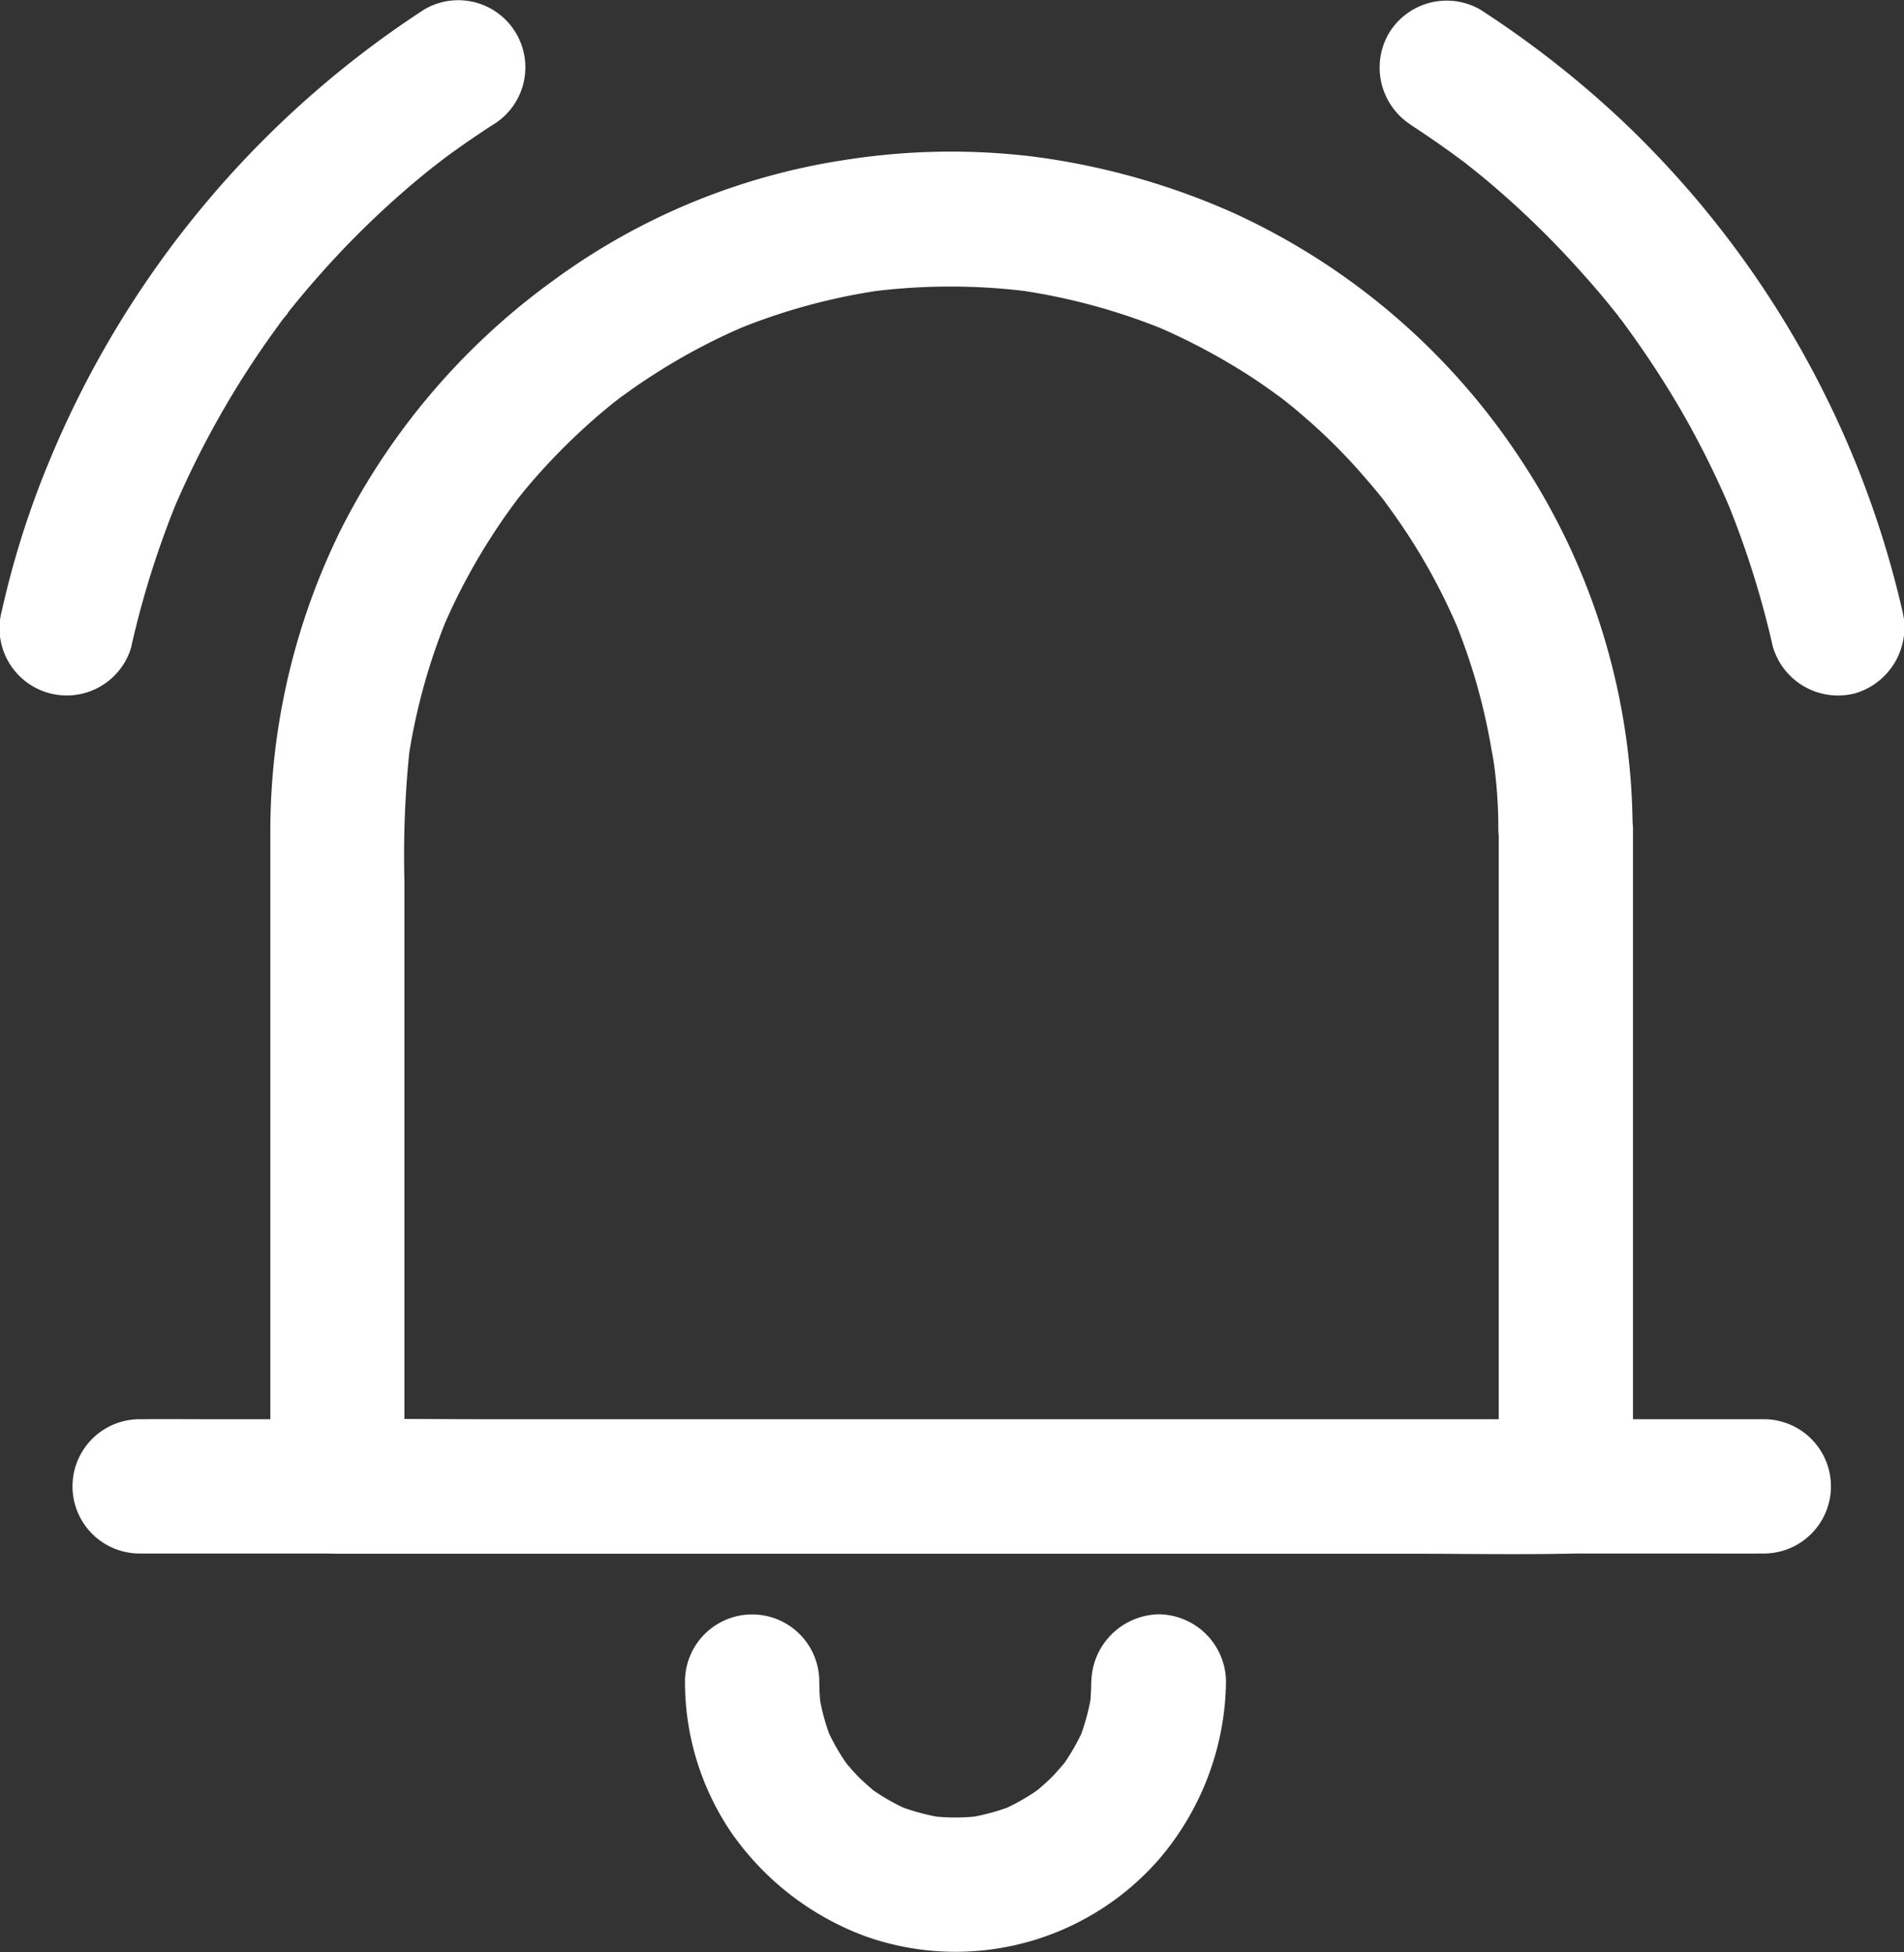
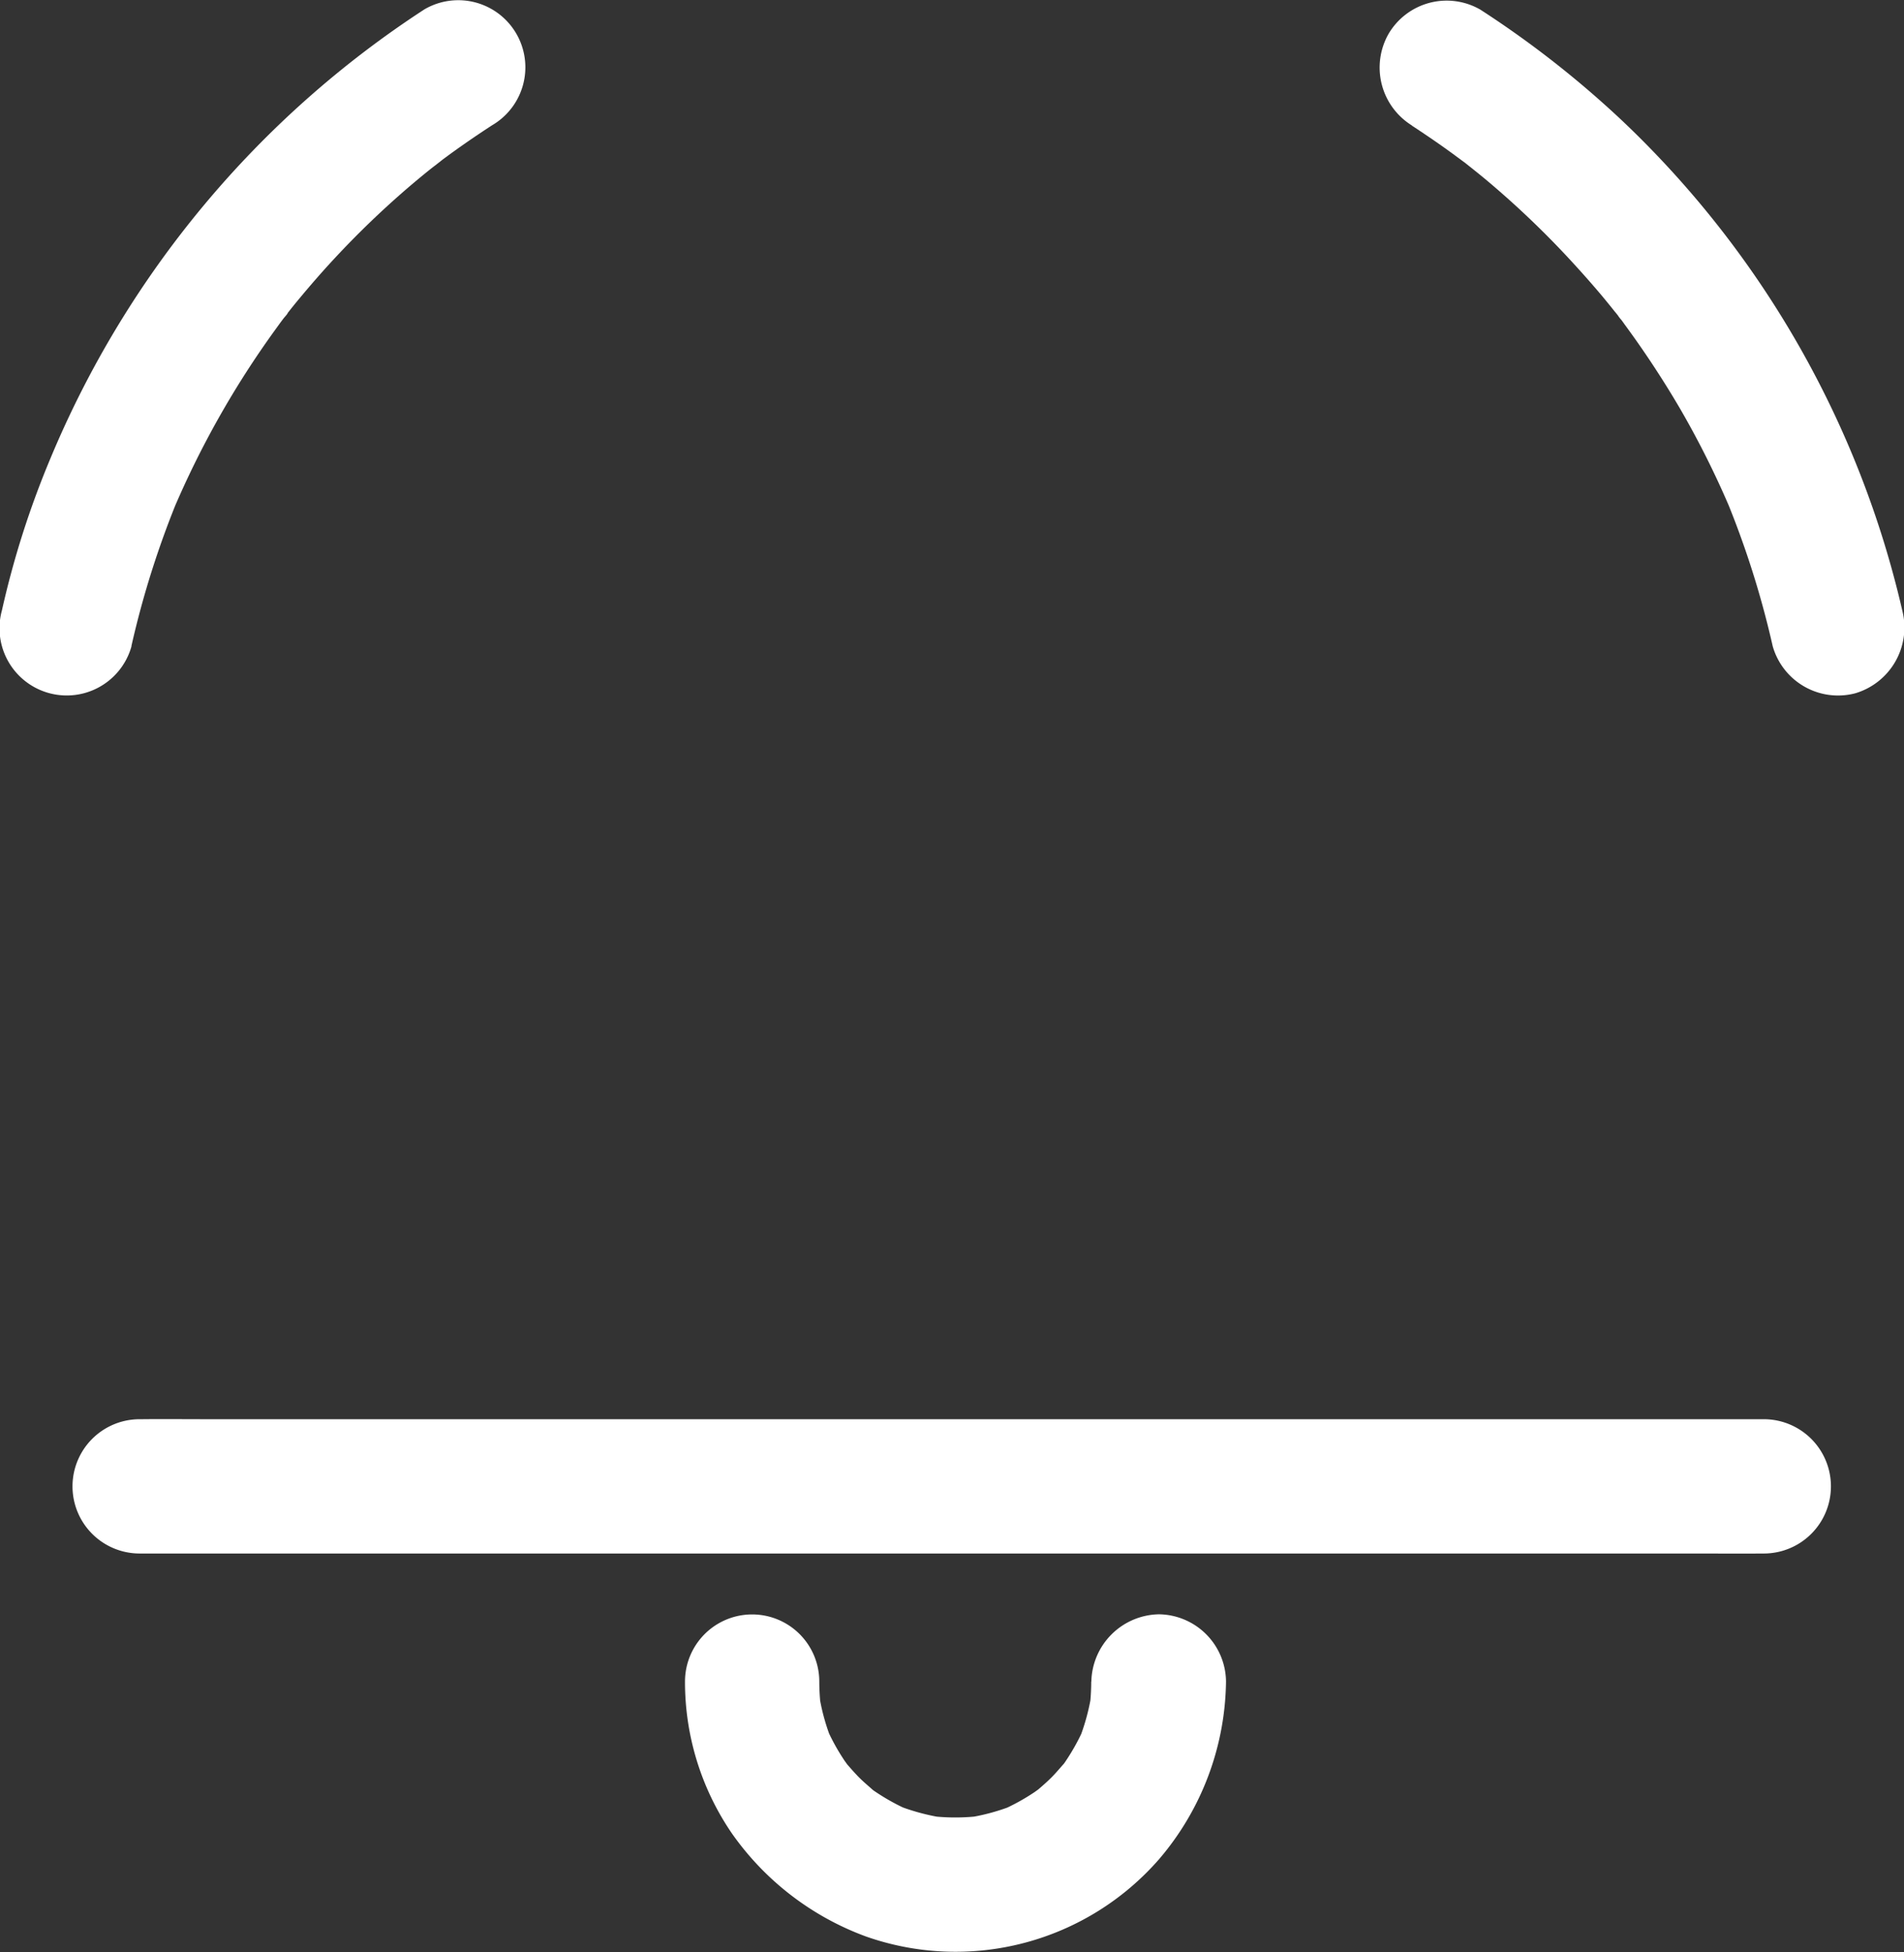
<svg xmlns="http://www.w3.org/2000/svg" width="51.111" height="52.401" viewBox="0 0 51.111 52.401">
  <rect x="0" y="0" width="51.111" height="52.401" fill="#333333" stroke="none" />
  <defs>
    <clipPath id="clip-path">
      <rect width="51.111" height="52.401" fill="none" />
    </clipPath>
  </defs>
  <g id="Componente" clip-path="url(#clip-path)">
    <g id="Grupo_98" data-name="Grupo 98">
      <g id="Grupo_52" data-name="Grupo 52" transform="translate(0 0)">
        <g id="Grupo_51" data-name="Grupo 51" transform="translate(0)">
          <path id="Trazado_13" data-name="Trazado 13" d="M16.329,246.025a24.736,24.736,0,0,1,1.3-4.074l-.18.433a24.739,24.739,0,0,1,2.752-4.867c.072-.1.144-.2.216-.294.018-.024.114-.126.108-.144s-.252.318-.144.186c.15-.192.3-.384.457-.571.3-.361.613-.721.931-1.063a24.491,24.491,0,0,1,1.971-1.9q.315-.27.631-.523c.1-.078.192-.15.288-.228-.469.379-.072.06.036-.024.427-.318.865-.619,1.316-.913a1.8,1.8,0,0,0-1.815-3.112A26.563,26.563,0,0,0,14.154,240.99a24.18,24.18,0,0,0-1.3,4.074,1.8,1.8,0,0,0,3.479.961Z" transform="translate(-12.802 -228.68)" fill="#fff" />
        </g>
      </g>
      <g id="Grupo_54" data-name="Grupo 54" transform="translate(37.025 0.009)">
        <g id="Grupo_53" data-name="Grupo 53" transform="translate(0 0)">
          <path id="Trazado_14" data-name="Trazado 14" d="M629.882,232.194c.421.276.835.559,1.238.859.1.072.2.15.3.228.156.12-.162-.126-.15-.12.042.03.084.066.126.1.21.168.421.336.625.511a24.606,24.606,0,0,1,2.061,1.971c.306.33.607.667.9,1.015.144.174.288.349.427.529a.815.815,0,0,1,.09.114c.012.024-.252-.33-.132-.174.078.1.156.2.234.312a25.834,25.834,0,0,1,1.49,2.265,24.432,24.432,0,0,1,1.37,2.752l-.18-.433a24.6,24.6,0,0,1,1.292,4.05,1.823,1.823,0,0,0,2.217,1.262,1.843,1.843,0,0,0,1.262-2.217,26.209,26.209,0,0,0-7.5-13.134,26.762,26.762,0,0,0-3.827-3,1.81,1.81,0,0,0-2.464.649,1.829,1.829,0,0,0,.631,2.463Z" transform="translate(-629.011 -228.834)" fill="#fff" />
        </g>
      </g>
      <g id="Grupo_56" data-name="Grupo 56" transform="translate(7.264 4.073)">
        <g id="Grupo_55" data-name="Grupo 55" transform="translate(0 0)">
-           <path id="Trazado_15" data-name="Trazado 15" d="M166.668,314.633V332.3l1.8-1.8H139.552c-1.328,0-2.668-.036-4,0h-.06l1.8,1.8V316.045a27.368,27.368,0,0,1,.144-3.581c-.024.162-.042.318-.066.481a16.508,16.508,0,0,1,1.112-4.074l-.18.433a16.608,16.608,0,0,1,1.136-2.205c.216-.348.445-.7.685-1.027.054-.078.108-.15.162-.222.252-.337-.216.27-.042.048.132-.168.264-.331.4-.493a17.037,17.037,0,0,1,1.73-1.754c.15-.132.3-.258.457-.385.072-.06.144-.114.216-.174.1-.078.264-.186-.174.138.054-.042.108-.078.156-.12.33-.246.667-.481,1.015-.7a16.238,16.238,0,0,1,2.481-1.3l-.433.18a16.371,16.371,0,0,1,4.164-1.13c-.162.024-.318.042-.481.066a16.686,16.686,0,0,1,4.344,0c-.162-.024-.318-.042-.481-.066a16.654,16.654,0,0,1,4.26,1.166l-.433-.18a16.723,16.723,0,0,1,2.187,1.13c.348.21.685.439,1.015.679.078.054.15.108.228.168.048.036.1.072.15.114.024.018-.33-.258-.18-.138s.318.252.469.384a15.422,15.422,0,0,1,1.724,1.706c.132.15.264.306.391.463.06.072.114.144.174.216.12.15-.156-.2-.138-.18.048.06.1.126.138.186.24.325.475.661.691,1a16.289,16.289,0,0,1,1.292,2.464l-.18-.433a16.173,16.173,0,0,1,1.118,4.062c-.024-.162-.042-.318-.066-.481a12.66,12.66,0,0,1,.18,2.145,1.8,1.8,0,0,0,3.605,0,18.073,18.073,0,0,0-3.01-9.914,18.349,18.349,0,0,0-7.685-6.6,19.264,19.264,0,0,0-5.432-1.526,18.244,18.244,0,0,0-4.987.09,17.712,17.712,0,0,0-7.865,3.245,18.588,18.588,0,0,0-5.69,6.669,18.3,18.3,0,0,0-1.9,8.057V332.3a1.828,1.828,0,0,0,1.8,1.8h28.919c1.334,0,2.668.024,4,0h.06a1.828,1.828,0,0,0,1.8-1.8V314.633a1.806,1.806,0,0,0-3.611,0Z" transform="translate(-133.7 -296.465)" fill="#fff" />
-         </g>
+           </g>
      </g>
      <g id="Grupo_58" data-name="Grupo 58" transform="translate(1.945 38.095)">
        <g id="Grupo_57" data-name="Grupo 57" transform="translate(0 0)">
          <path id="Trazado_16" data-name="Trazado 16" d="M46.98,866.31H88.8c.571,0,1.136.006,1.706,0h.072a1.8,1.8,0,0,0,0-3.605H48.759c-.571,0-1.136-.006-1.706,0H46.98a1.8,1.8,0,0,0,0,3.605Z" transform="translate(-45.176 -862.703)" fill="#fff" />
        </g>
      </g>
      <g id="Grupo_60" data-name="Grupo 60" transform="translate(18.392 43.33)">
        <g id="Grupo_59" data-name="Grupo 59">
          <path id="Trazado_17" data-name="Trazado 17" d="M329.8,951.633a6.126,6.126,0,0,1-.048.745c.024-.162.042-.318.066-.481a5.848,5.848,0,0,1-.384,1.394l.18-.433a5.687,5.687,0,0,1-.493.9c-.042.066-.09.126-.138.192-.18.258.3-.354.09-.12-.114.126-.222.258-.342.378s-.246.229-.379.343c-.222.192.373-.27.12-.09l-.192.138a5.73,5.73,0,0,1-.9.493l.433-.18a5.649,5.649,0,0,1-1.394.385c.162-.024.318-.042.481-.066a5.663,5.663,0,0,1-1.5,0c.162.024.319.042.481.066a5.84,5.84,0,0,1-1.394-.385l.433.18a5.721,5.721,0,0,1-.9-.493c-.066-.042-.126-.09-.192-.138-.258-.18.354.3.12.09-.126-.114-.258-.222-.378-.343s-.228-.246-.343-.378c-.192-.222.27.373.09.12l-.138-.192a5.7,5.7,0,0,1-.493-.9l.18.433a5.651,5.651,0,0,1-.384-1.394c.024.162.042.319.066.481a6.207,6.207,0,0,1-.048-.745,1.8,1.8,0,0,0-3.605,0,7.193,7.193,0,0,0,1.262,4.08,7.592,7.592,0,0,0,3.6,2.764,7.247,7.247,0,0,0,7.877-2.091,7.468,7.468,0,0,0,1.784-4.759,1.824,1.824,0,0,0-1.8-1.8,1.847,1.847,0,0,0-1.815,1.809Z" transform="translate(-318.899 -949.823)" fill="#fff" />
        </g>
      </g>
    </g>
  </g>
</svg>